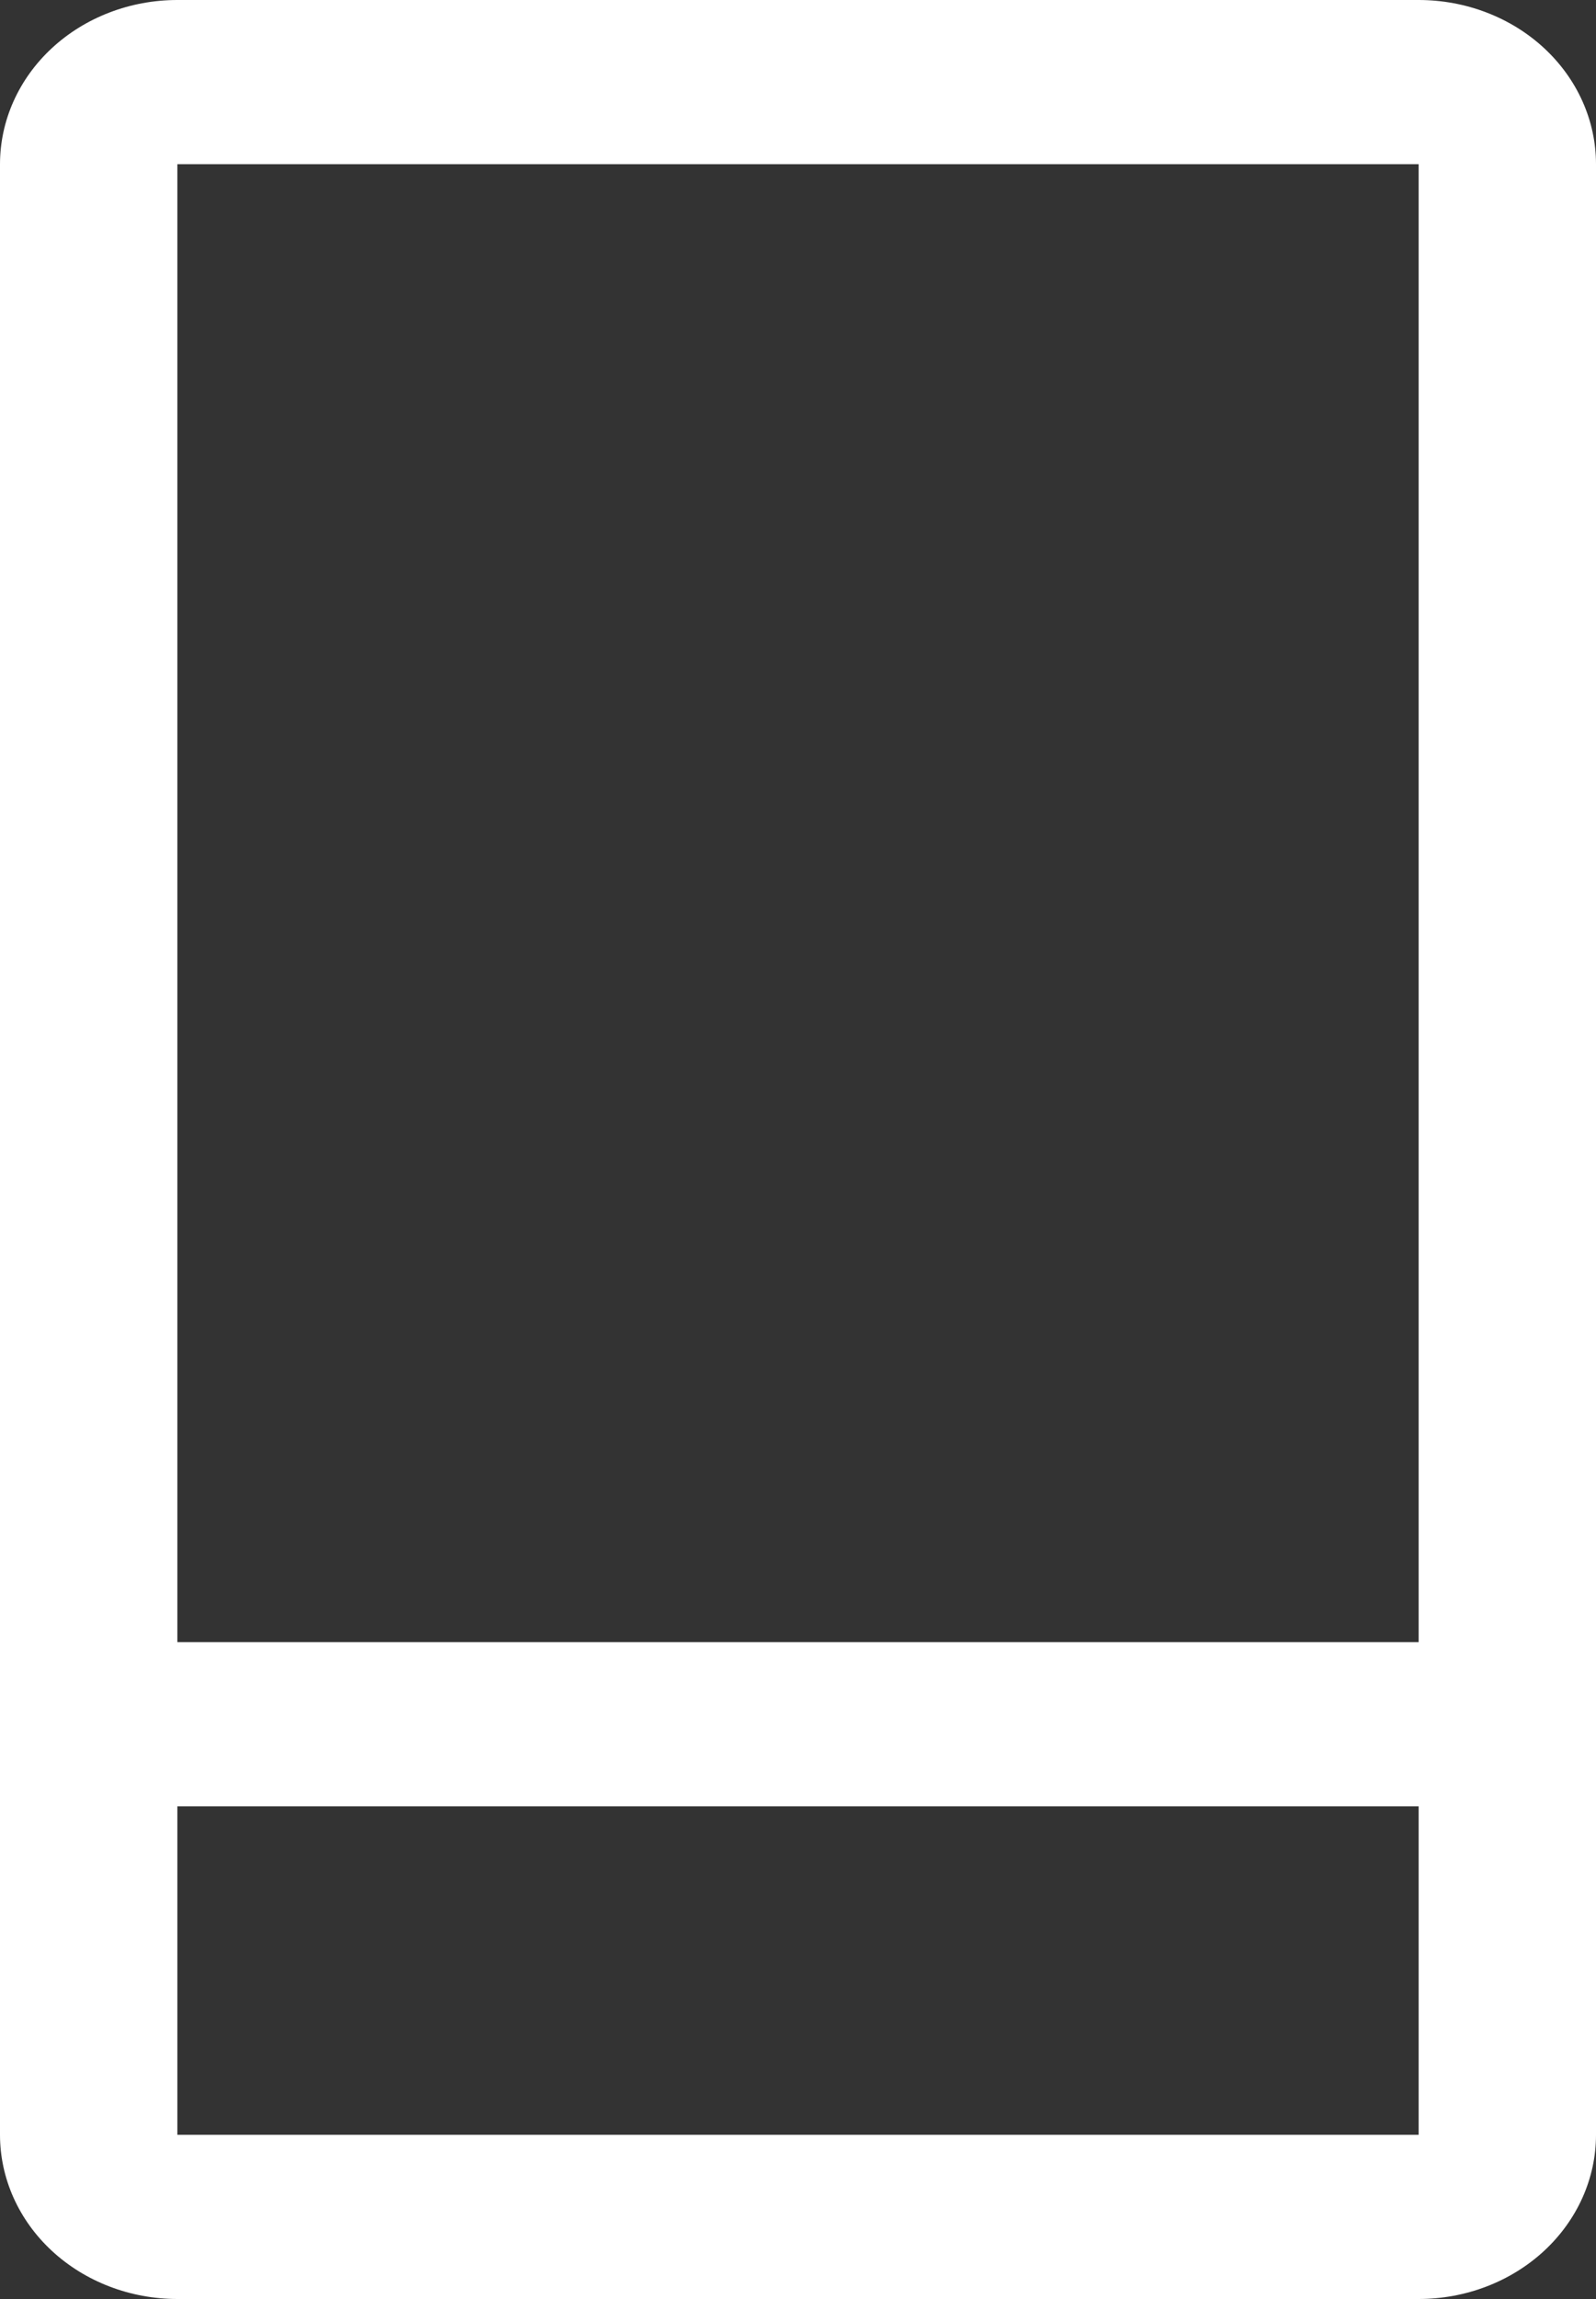
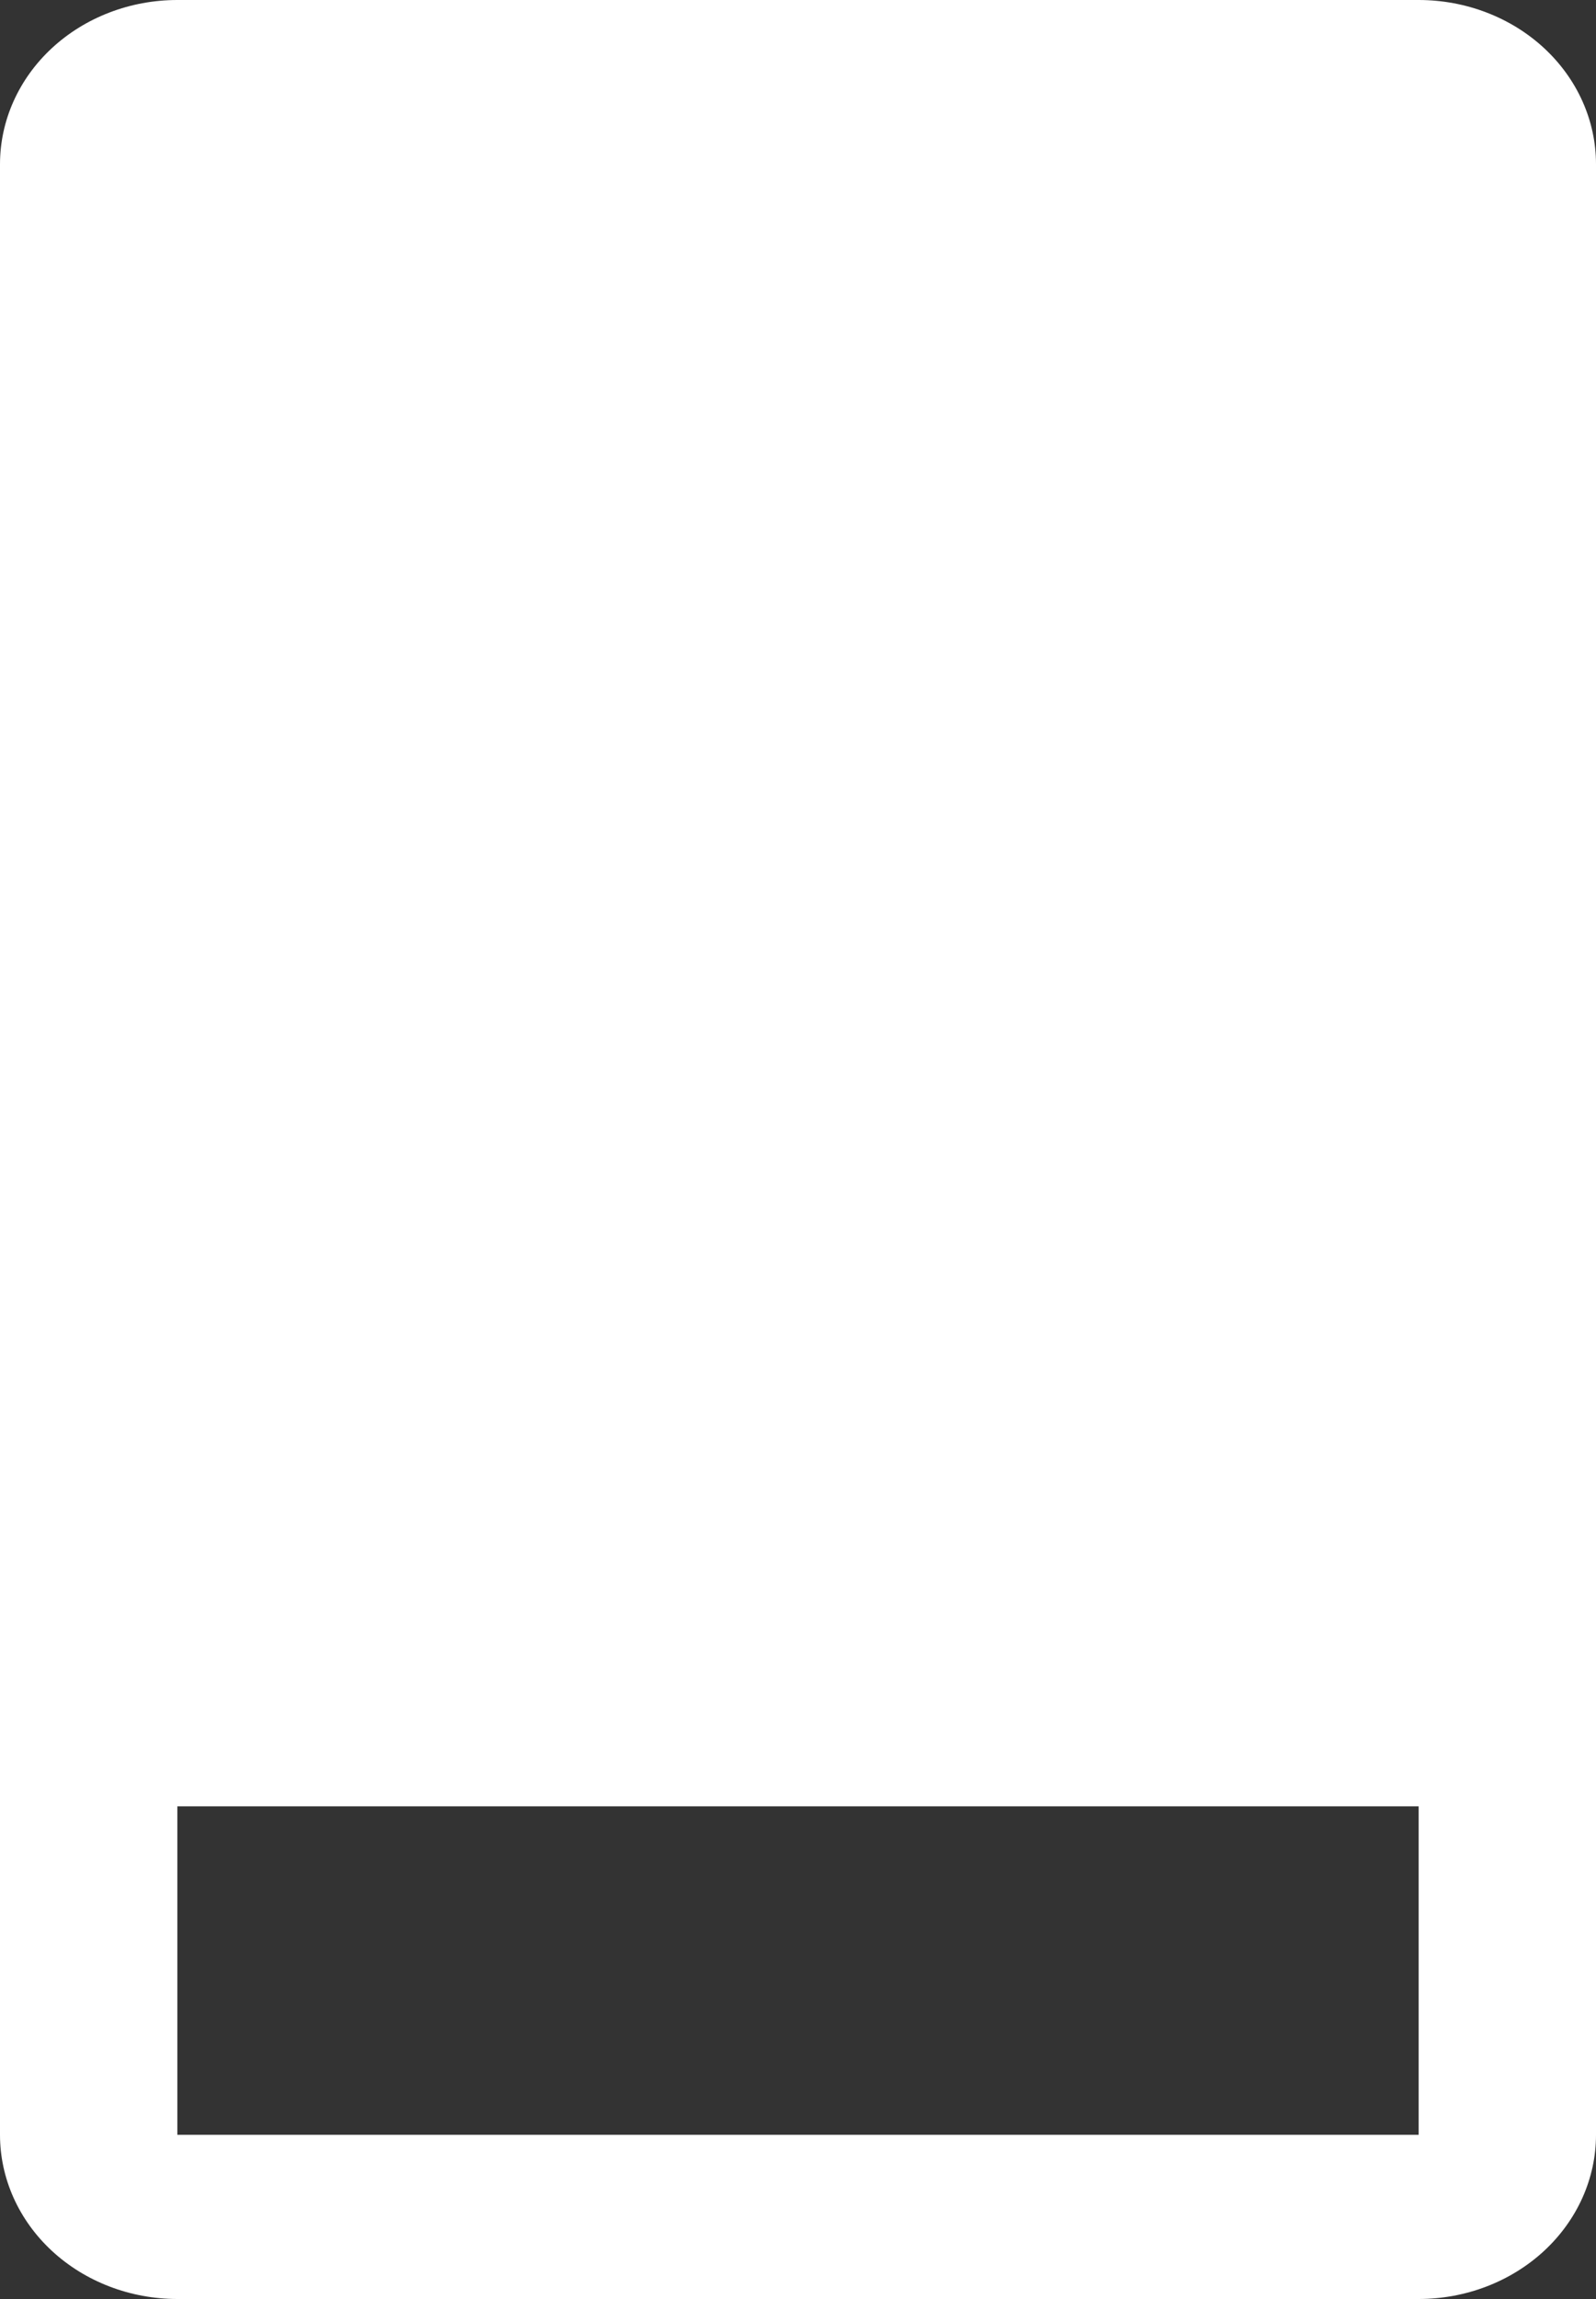
<svg xmlns="http://www.w3.org/2000/svg" width="50" height="72" viewBox="0 0 50 72" fill="none">
  <rect x="0" y="0" width="50" height="72" fill="#333333" stroke="none" />
-   <path d="M44.444 0H5.556C4.082 0 2.669 0.542 1.627 1.506C0.585 2.471 0 3.779 0 5.143V66.857C0 68.221 0.585 69.529 1.627 70.494C2.669 71.458 4.082 72 5.556 72H44.444C45.918 72 47.331 71.458 48.373 70.494C49.415 69.529 50 68.221 50 66.857V5.143C50 3.779 49.415 2.471 48.373 1.506C47.331 0.542 45.918 0 44.444 0V0ZM5.556 5.143H44.444V51.429H5.556V5.143ZM5.556 66.857V56.571H44.444V66.857H5.556Z" fill="white" />
+   <path d="M44.444 0H5.556C4.082 0 2.669 0.542 1.627 1.506C0.585 2.471 0 3.779 0 5.143V66.857C0 68.221 0.585 69.529 1.627 70.494C2.669 71.458 4.082 72 5.556 72H44.444C45.918 72 47.331 71.458 48.373 70.494C49.415 69.529 50 68.221 50 66.857V5.143C50 3.779 49.415 2.471 48.373 1.506C47.331 0.542 45.918 0 44.444 0V0ZM5.556 5.143H44.444V51.429V5.143ZM5.556 66.857V56.571H44.444V66.857H5.556Z" fill="white" />
</svg>